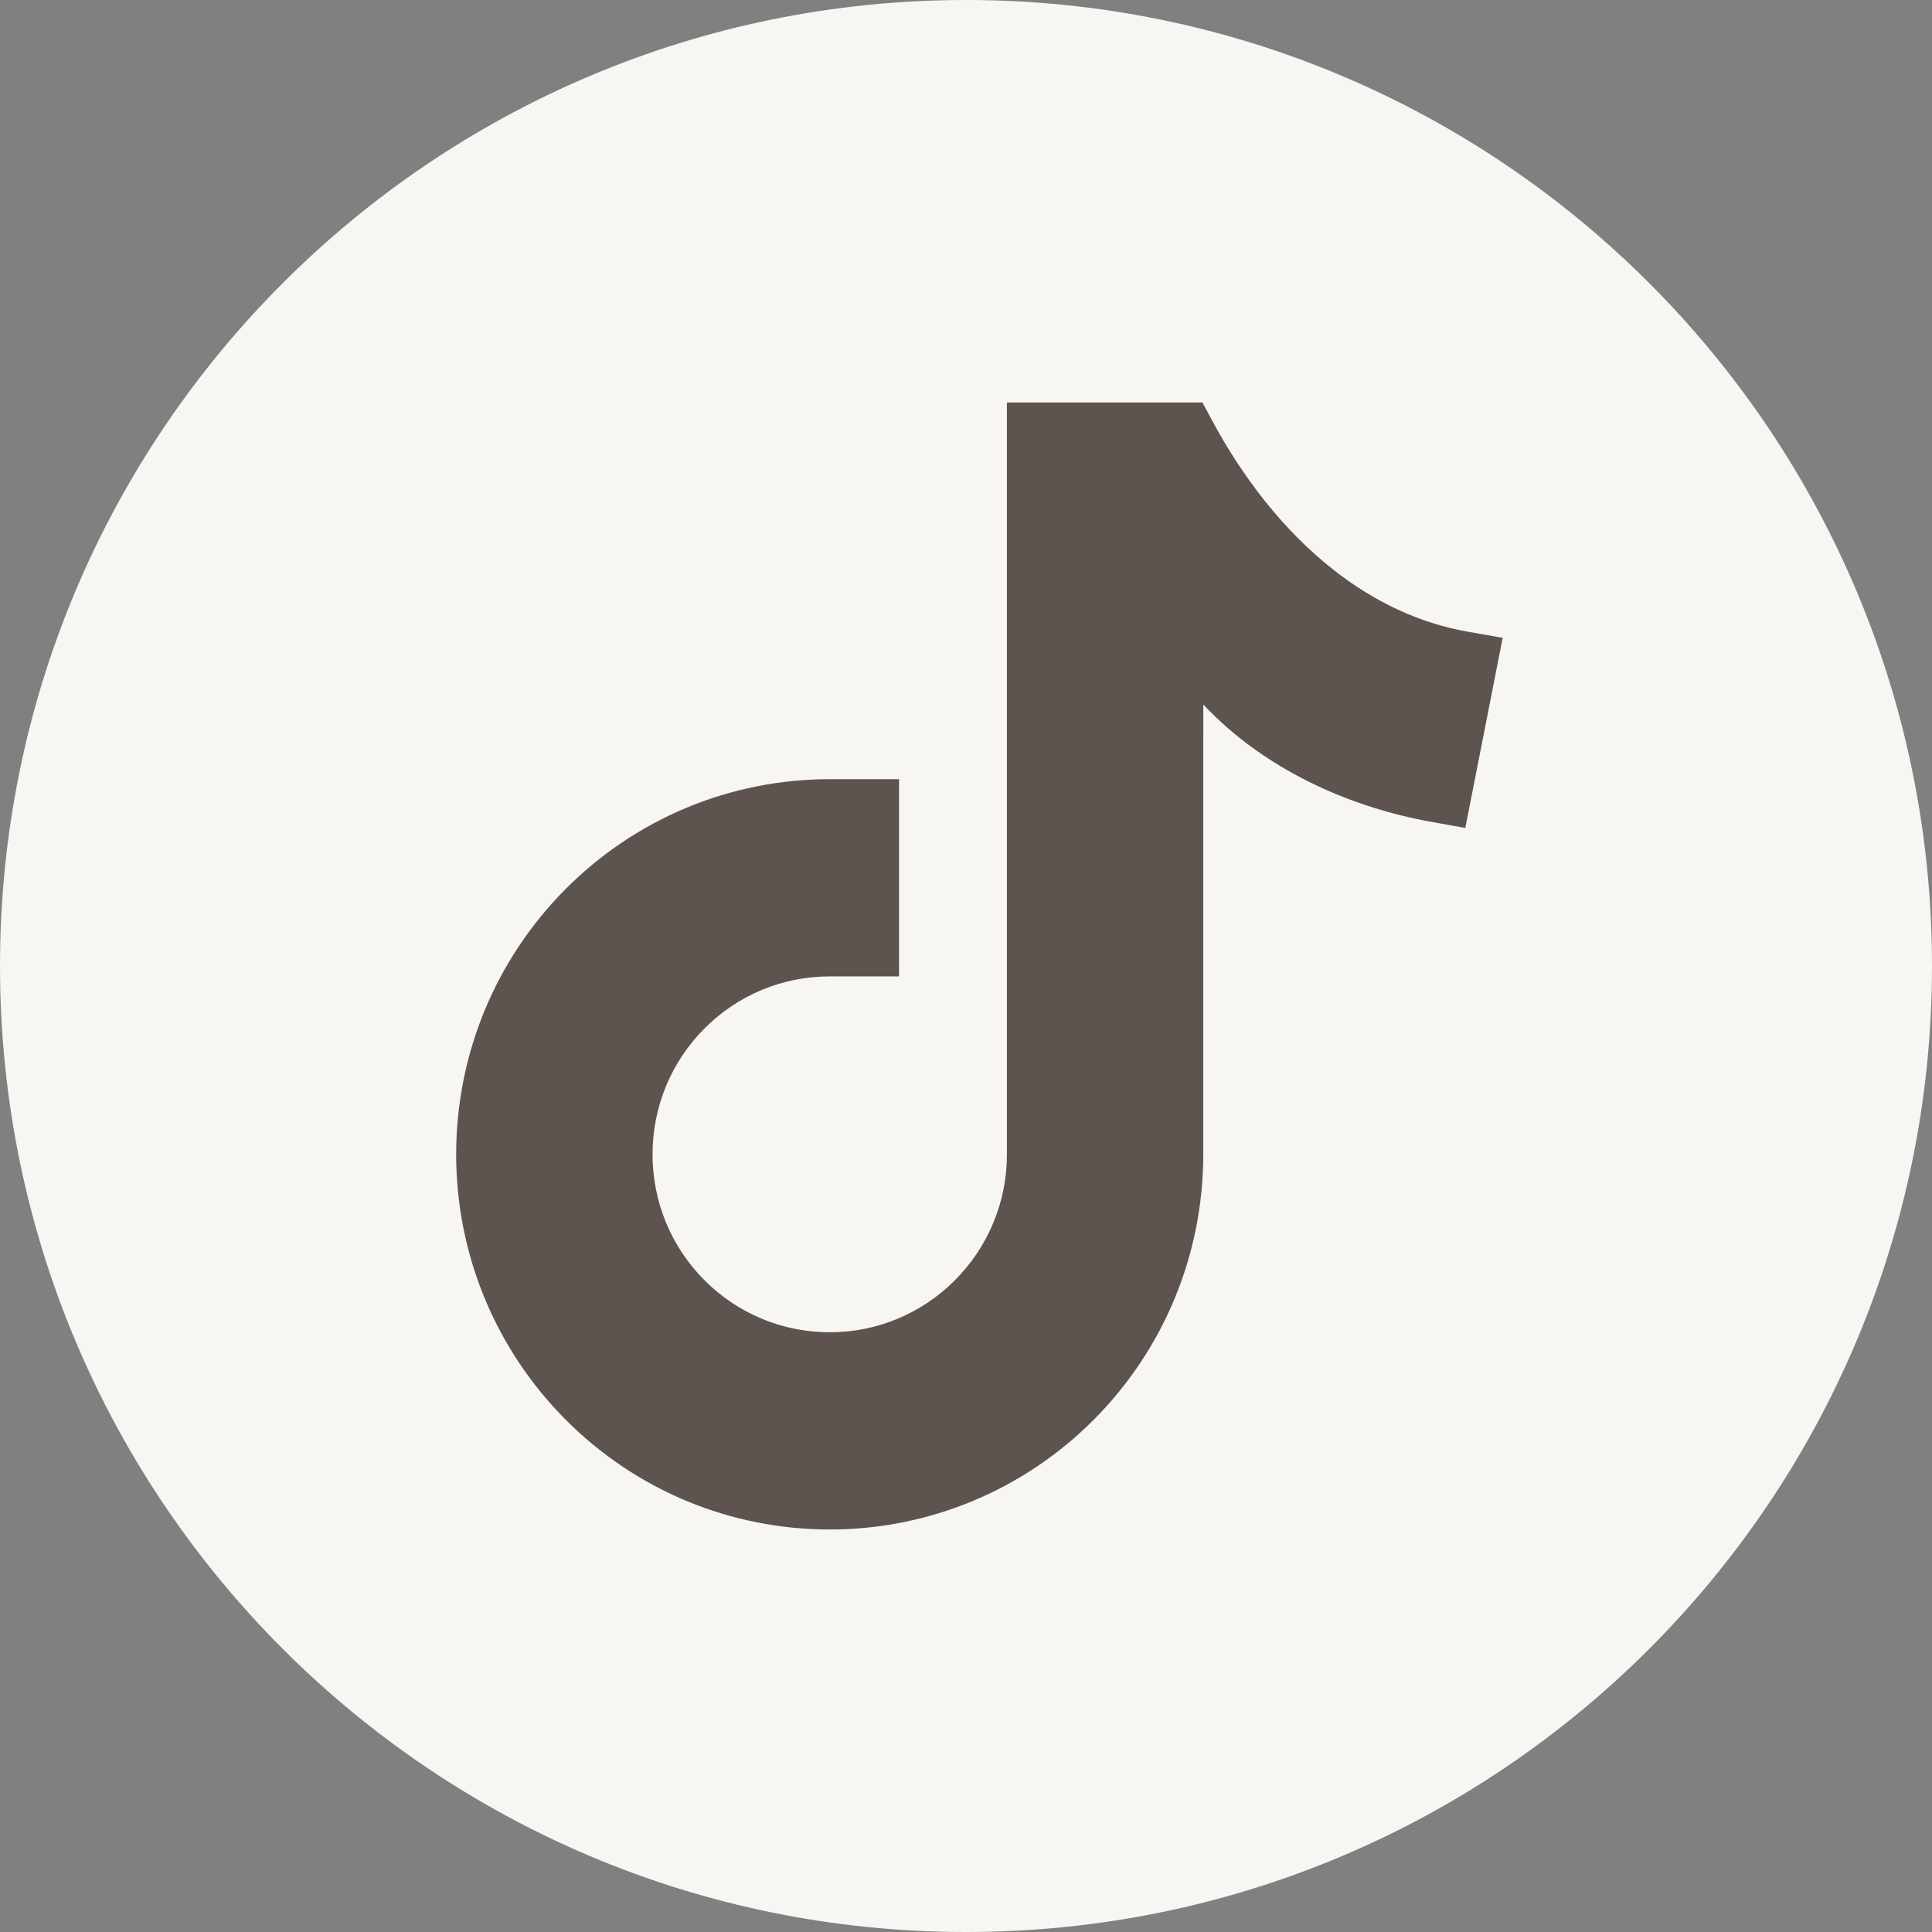
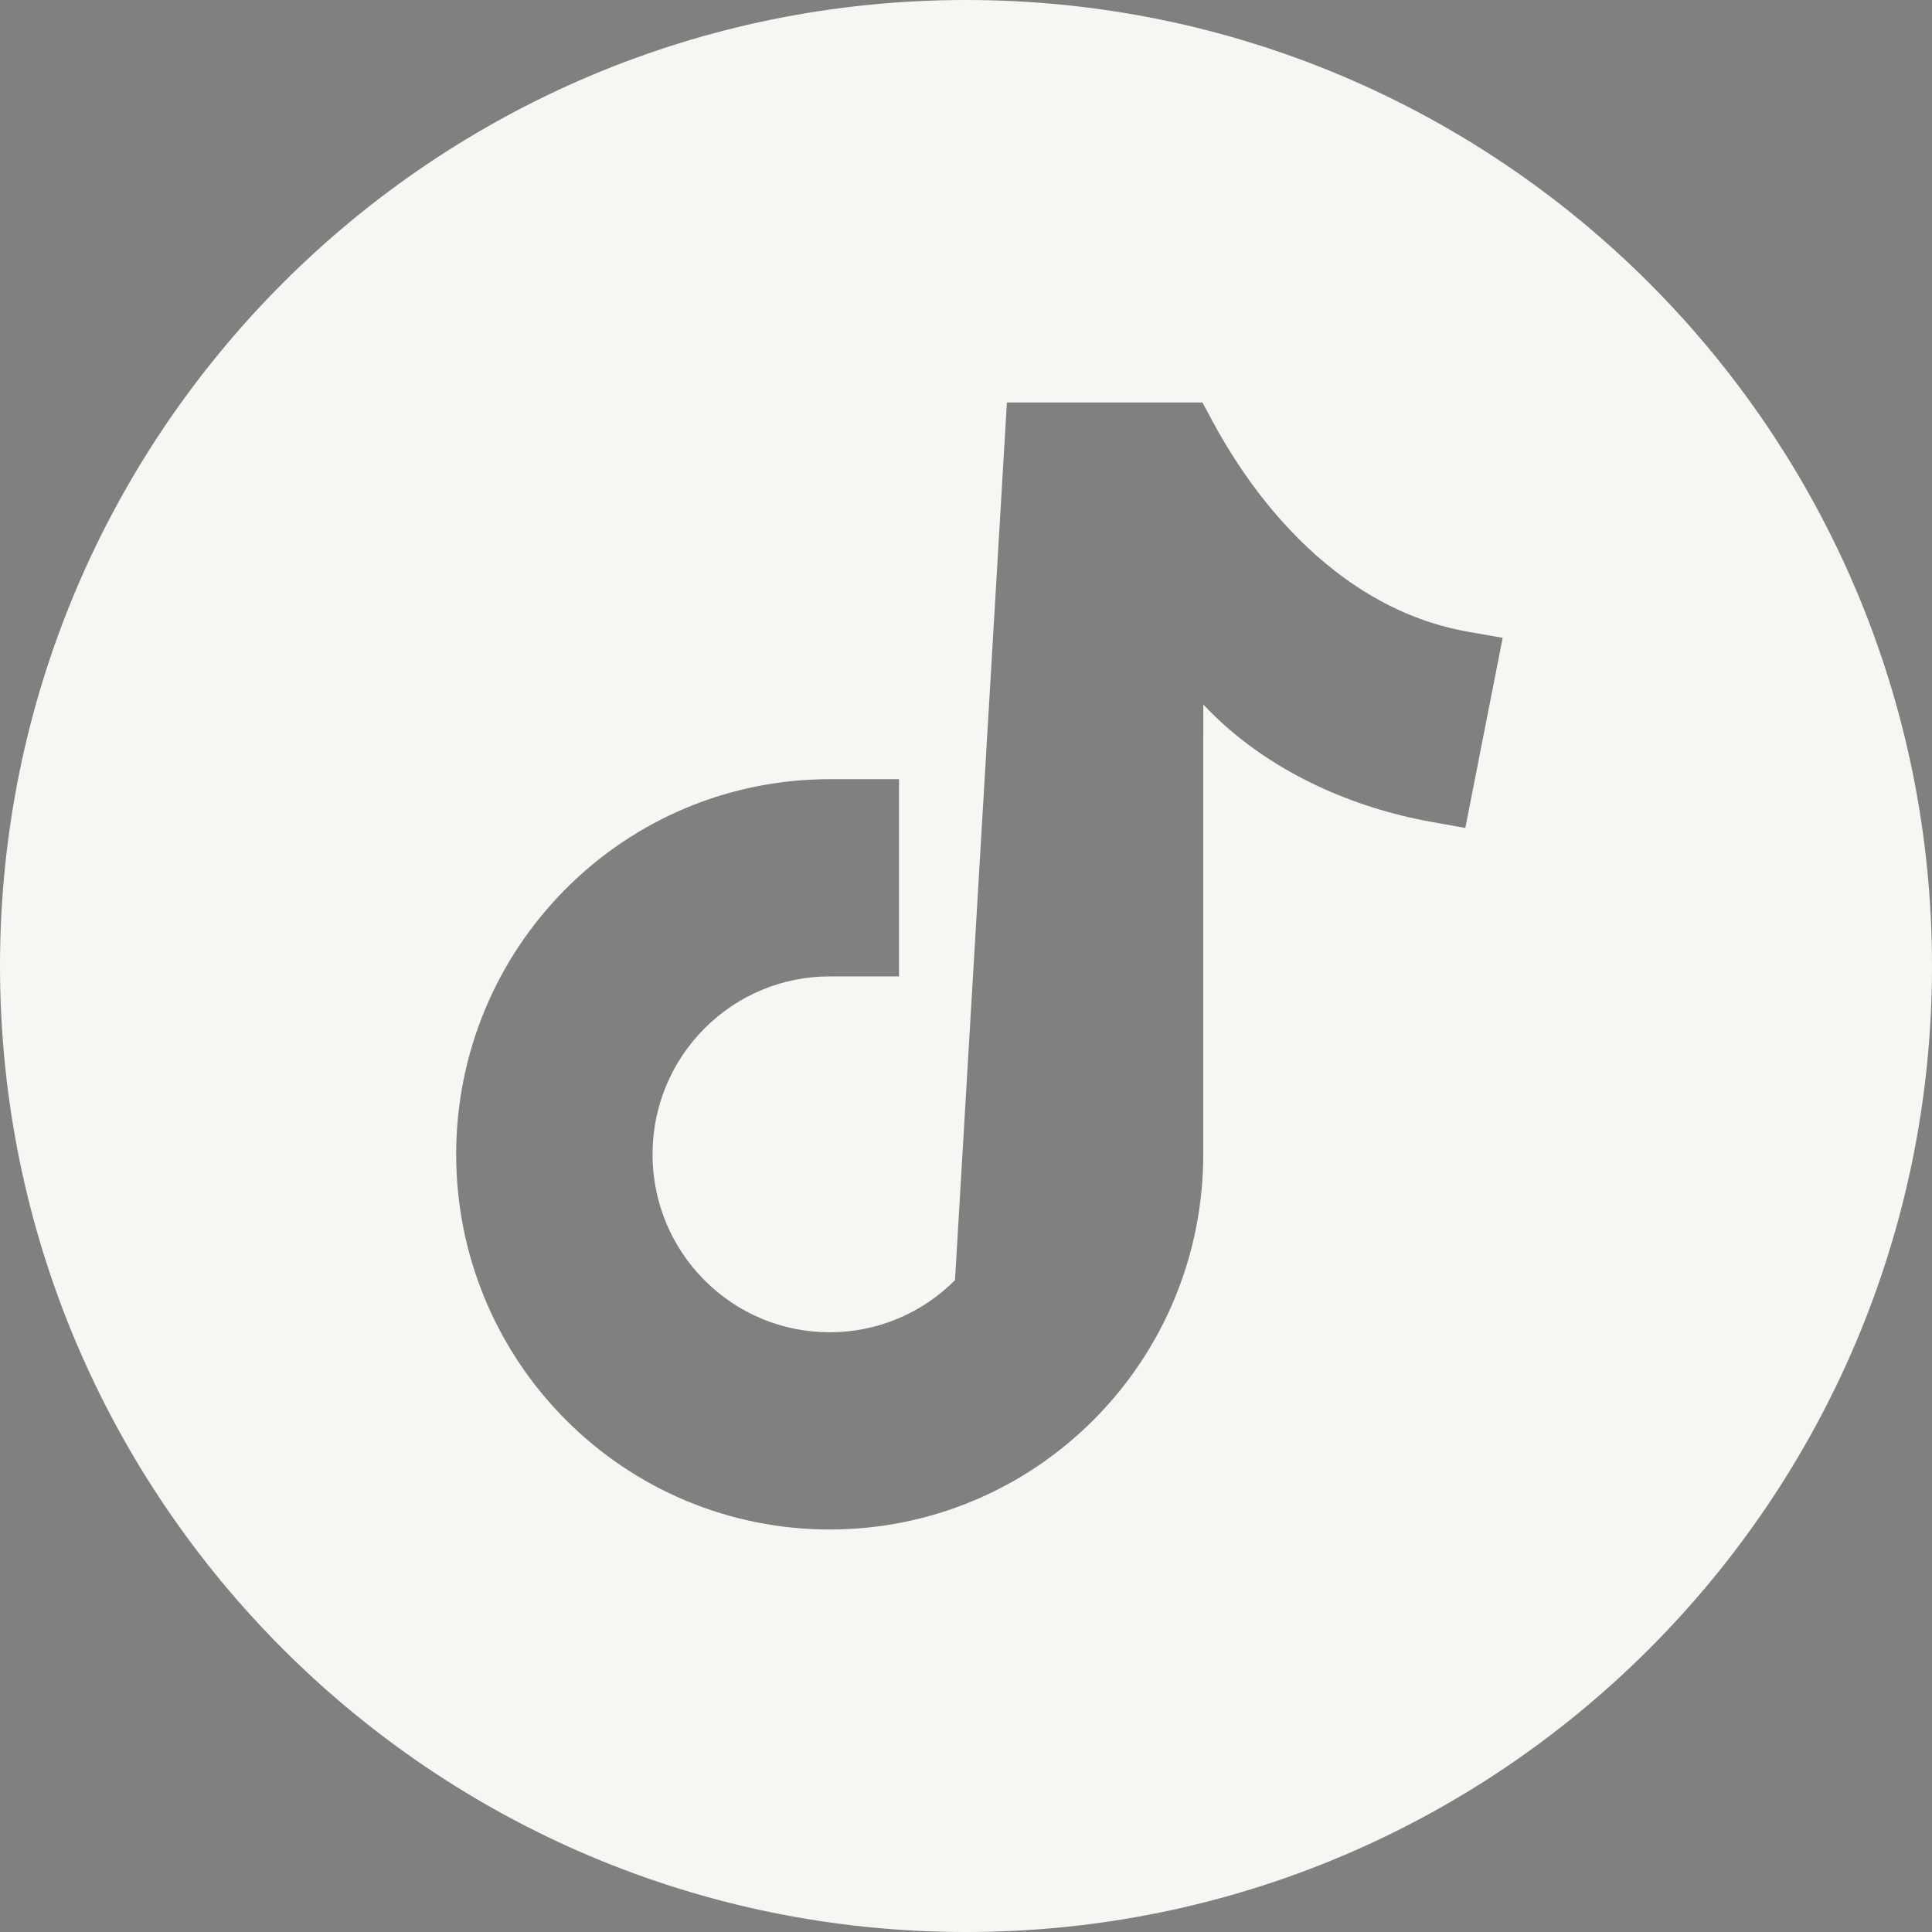
<svg xmlns="http://www.w3.org/2000/svg" version="1.1" viewBox="0 0 36 36" height="36px" width="36px">
  <rect x="0" y="0" width="36" height="36" fill="#808080" stroke="none" />
  <title>tiktok-icon</title>
  <g fill-rule="evenodd" fill="none" stroke-width="1" stroke="none" id="Page-1">
    <g transform="translate(-1031, -4017)" id="accueil">
      <g transform="translate(1031, 4017)" id="tiktok-icon">
-         <circle r="17" cy="18" cx="18" fill="#5D544F" id="Oval" />
-         <path fill="#F8F6F2" id="vecteezy_tik-tok-flat-icon-template-black-color-editable-tik-tok_6693634" d="M22.422,13.128 L22.422,13.709 L22.421,13.709 L22.421,21.509 C22.421,23.369 21.691,25.138 20.382,26.453 C19.073,27.768 17.312,28.5 15.46,28.5 C13.609,28.5 11.848,27.768 10.539,26.453 C9.23,25.138 8.5,23.369 8.5,21.509 C8.5,19.65 9.23,17.881 10.539,16.566 C11.848,15.251 13.609,14.519 15.46,14.519 L16.752,14.519 L16.752,18.194 L15.46,18.194 C14.581,18.194 13.747,18.541 13.126,19.165 C12.504,19.789 12.159,20.627 12.159,21.509 C12.159,22.392 12.504,23.23 13.126,23.854 C13.747,24.478 14.581,24.825 15.46,24.825 C16.339,24.825 17.173,24.478 17.795,23.854 C18.416,23.23 18.762,22.393 18.762,21.517 L18.762,7.5 L22.406,7.5 L22.588,7.839 C23.155,8.895 23.921,9.896 24.87,10.635 C25.603,11.206 26.434,11.61 27.351,11.771 L28,11.885 L27.304,15.428 L26.681,15.316 C25.938,15.183 25.21,14.957 24.527,14.634 C23.744,14.263 23.017,13.762 22.422,13.128 Z M18,0 C8.059,0 0,8.059 0,18 C0,27.941 8.059,36 18,36 C27.941,36 36,27.941 36,18 C36,8.059 27.941,0 18,0 L18,0 Z" />
+         <path fill="#F8F6F2" id="vecteezy_tik-tok-flat-icon-template-black-color-editable-tik-tok_6693634" d="M22.422,13.128 L22.422,13.709 L22.421,13.709 L22.421,21.509 C22.421,23.369 21.691,25.138 20.382,26.453 C19.073,27.768 17.312,28.5 15.46,28.5 C13.609,28.5 11.848,27.768 10.539,26.453 C9.23,25.138 8.5,23.369 8.5,21.509 C8.5,19.65 9.23,17.881 10.539,16.566 C11.848,15.251 13.609,14.519 15.46,14.519 L16.752,14.519 L16.752,18.194 L15.46,18.194 C14.581,18.194 13.747,18.541 13.126,19.165 C12.504,19.789 12.159,20.627 12.159,21.509 C12.159,22.392 12.504,23.23 13.126,23.854 C13.747,24.478 14.581,24.825 15.46,24.825 C16.339,24.825 17.173,24.478 17.795,23.854 L18.762,7.5 L22.406,7.5 L22.588,7.839 C23.155,8.895 23.921,9.896 24.87,10.635 C25.603,11.206 26.434,11.61 27.351,11.771 L28,11.885 L27.304,15.428 L26.681,15.316 C25.938,15.183 25.21,14.957 24.527,14.634 C23.744,14.263 23.017,13.762 22.422,13.128 Z M18,0 C8.059,0 0,8.059 0,18 C0,27.941 8.059,36 18,36 C27.941,36 36,27.941 36,18 C36,8.059 27.941,0 18,0 L18,0 Z" />
      </g>
    </g>
  </g>
</svg>